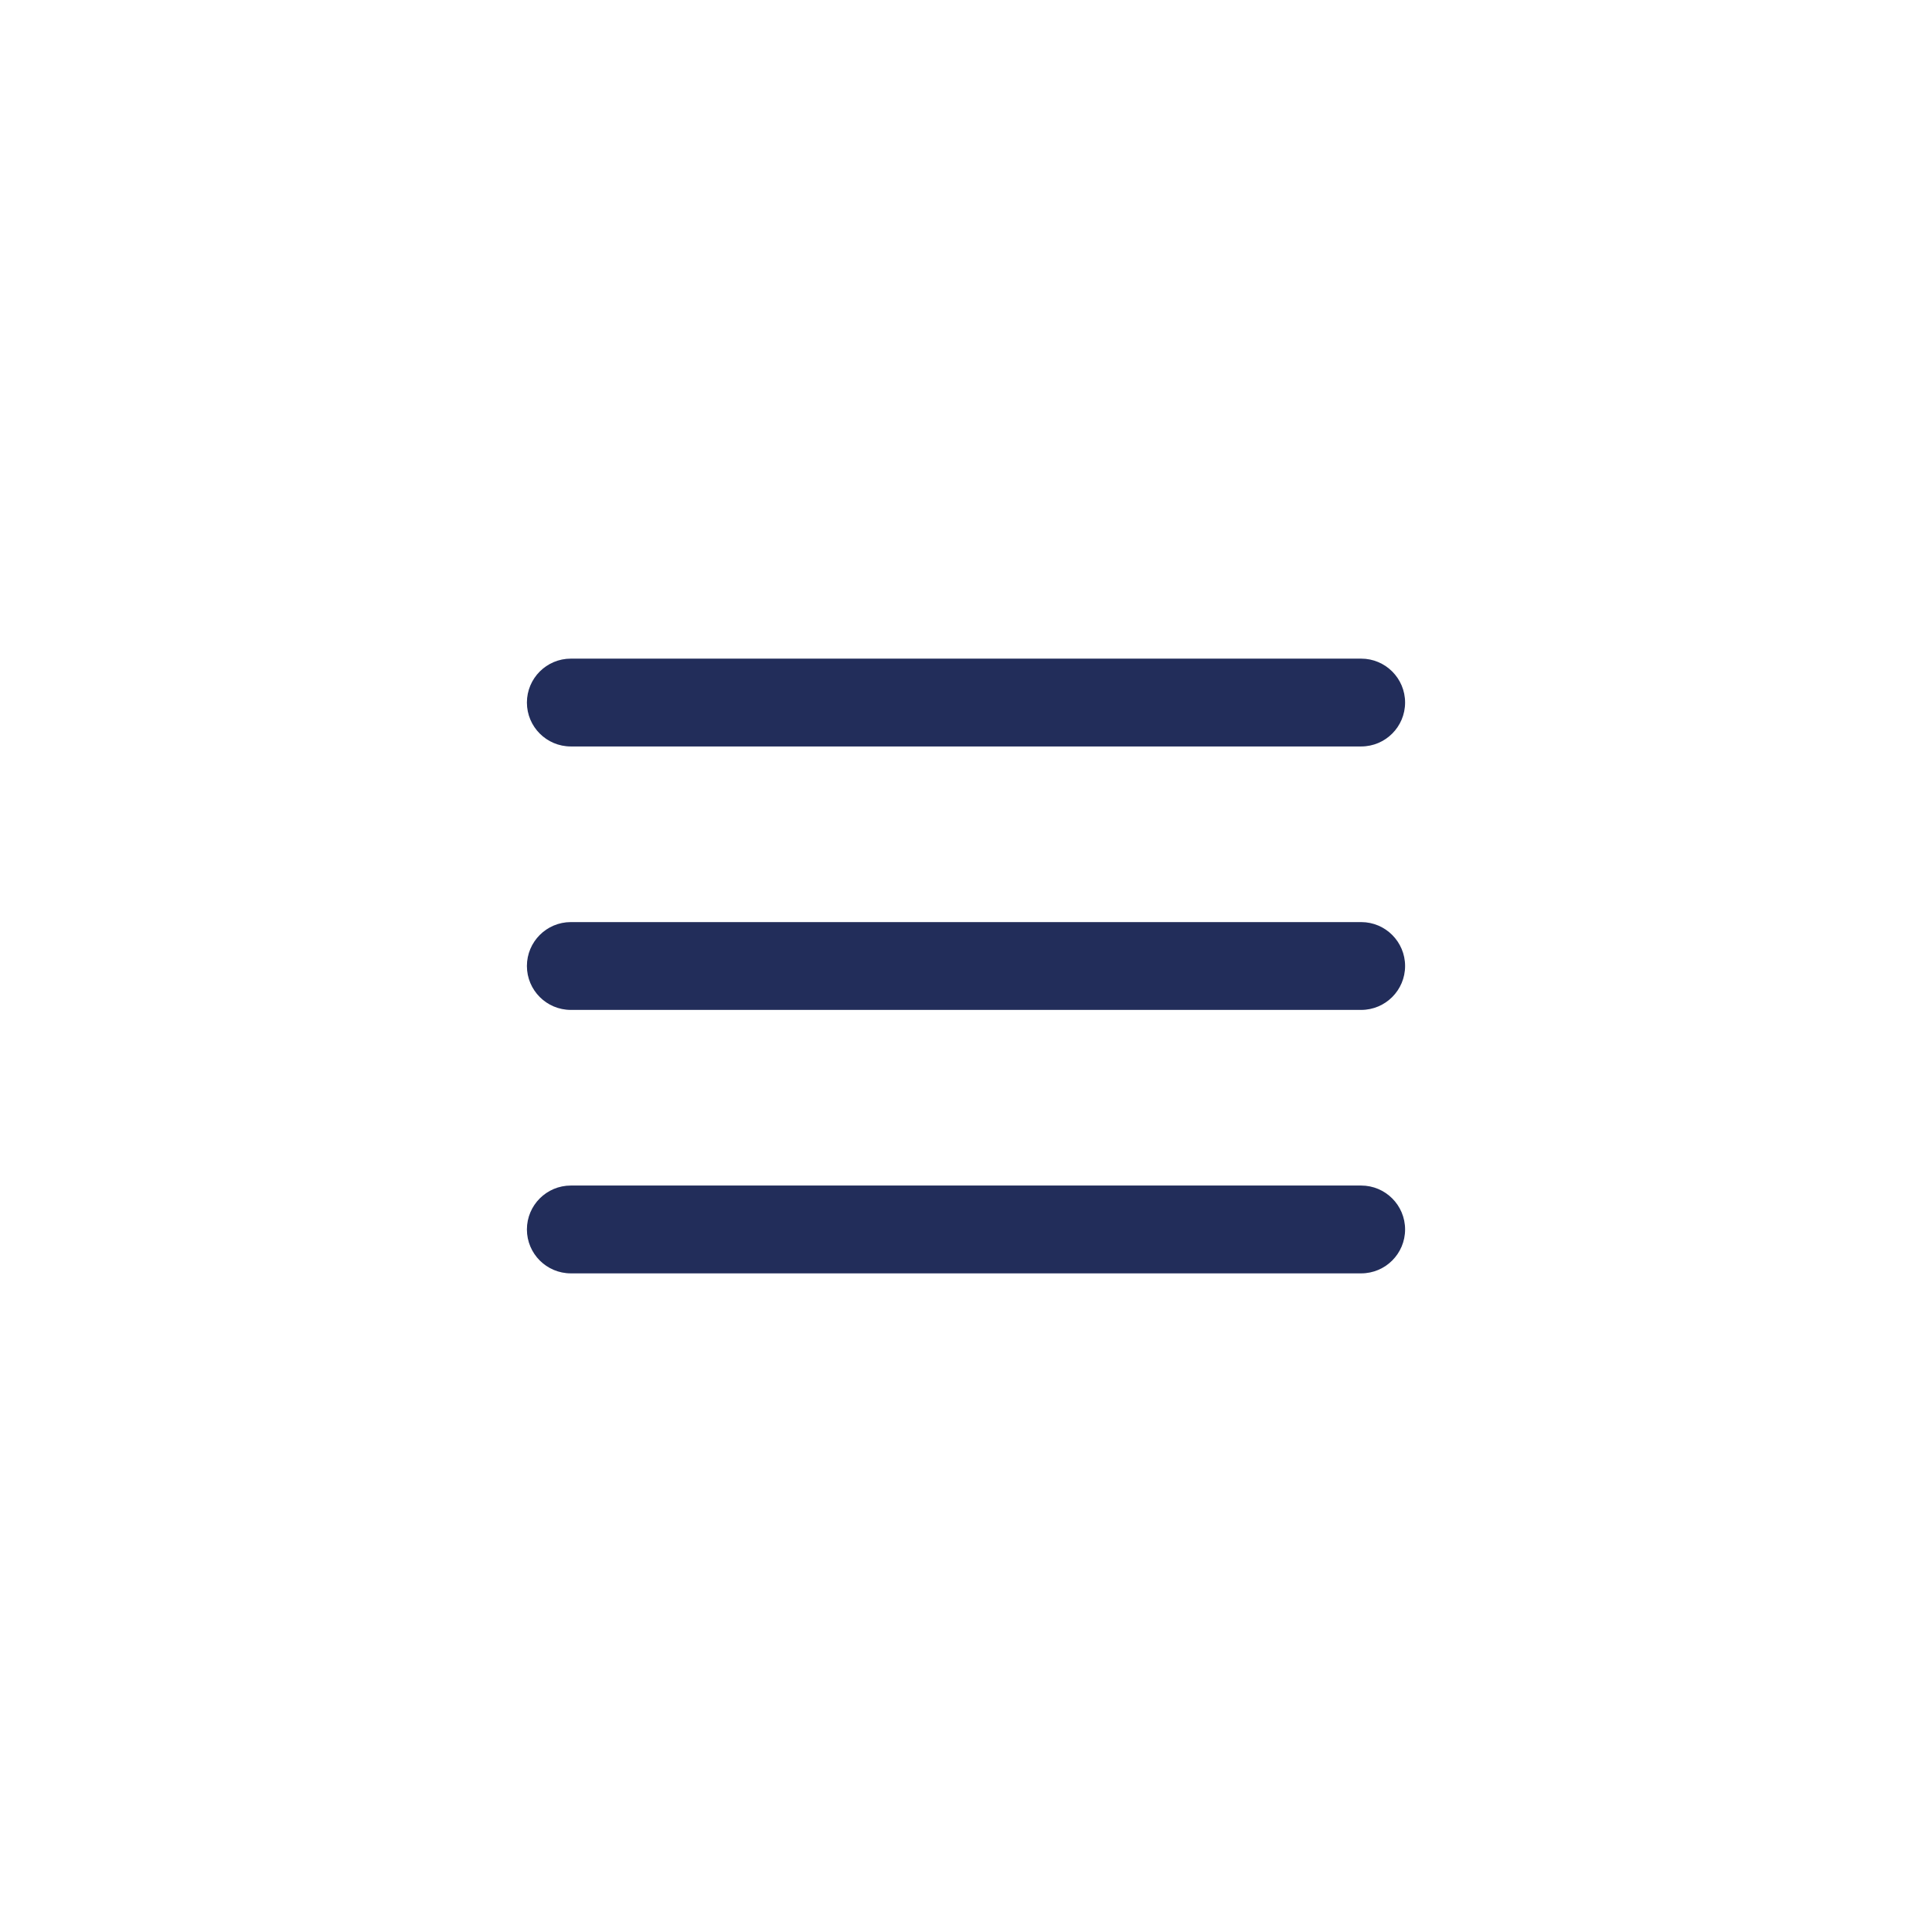
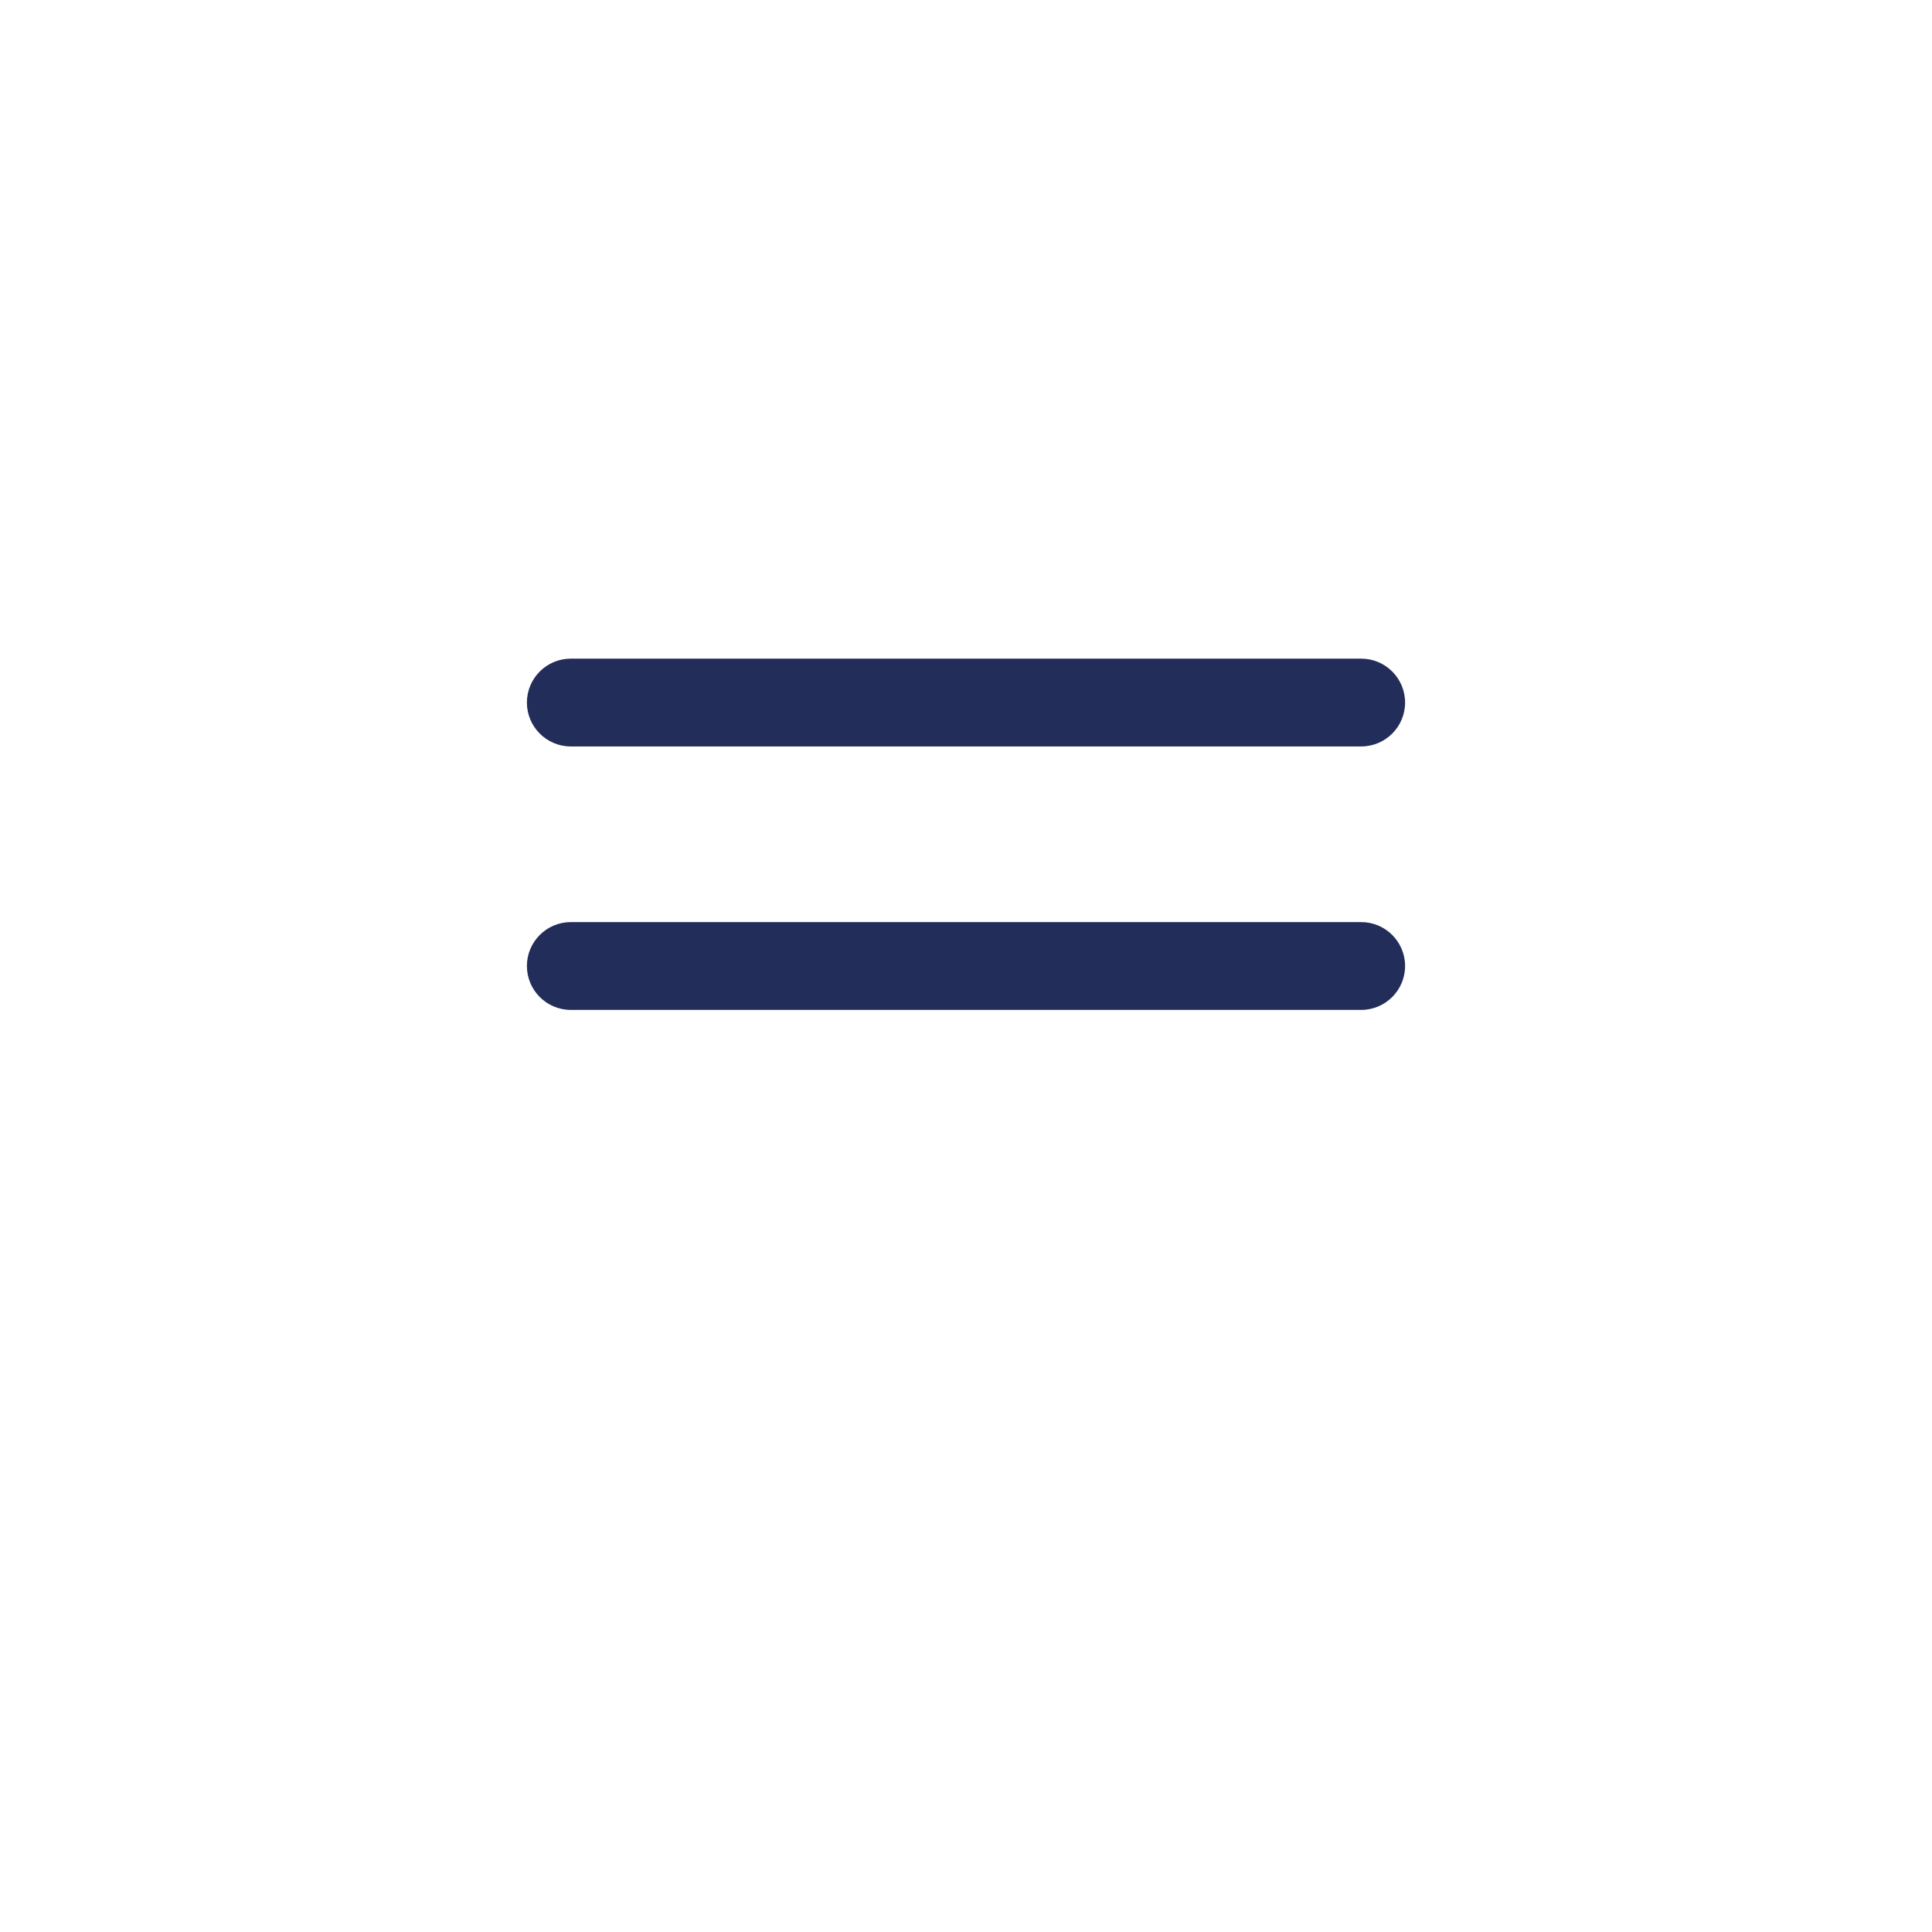
<svg xmlns="http://www.w3.org/2000/svg" width="44" height="44" viewBox="0 0 44 44" fill="none">
  <path fill-rule="evenodd" clip-rule="evenodd" d="M12 22C12 21.448 12.448 21 13 21H31C31.552 21 32 21.448 32 22C32 22.552 31.552 23 31 23H13C12.448 23 12 22.552 12 22Z" fill="#222D5A" />
-   <path fill-rule="evenodd" clip-rule="evenodd" d="M12 28C12 27.448 12.448 27 13 27H31C31.552 27 32 27.448 32 28C32 28.552 31.552 29 31 29H13C12.448 29 12 28.552 12 28Z" fill="#222D5A" />
  <path fill-rule="evenodd" clip-rule="evenodd" d="M12 16C12 15.448 12.448 15 13 15H31C31.552 15 32 15.448 32 16C32 16.552 31.552 17 31 17H13C12.448 17 12 16.552 12 16Z" fill="#222D5A" />
</svg>